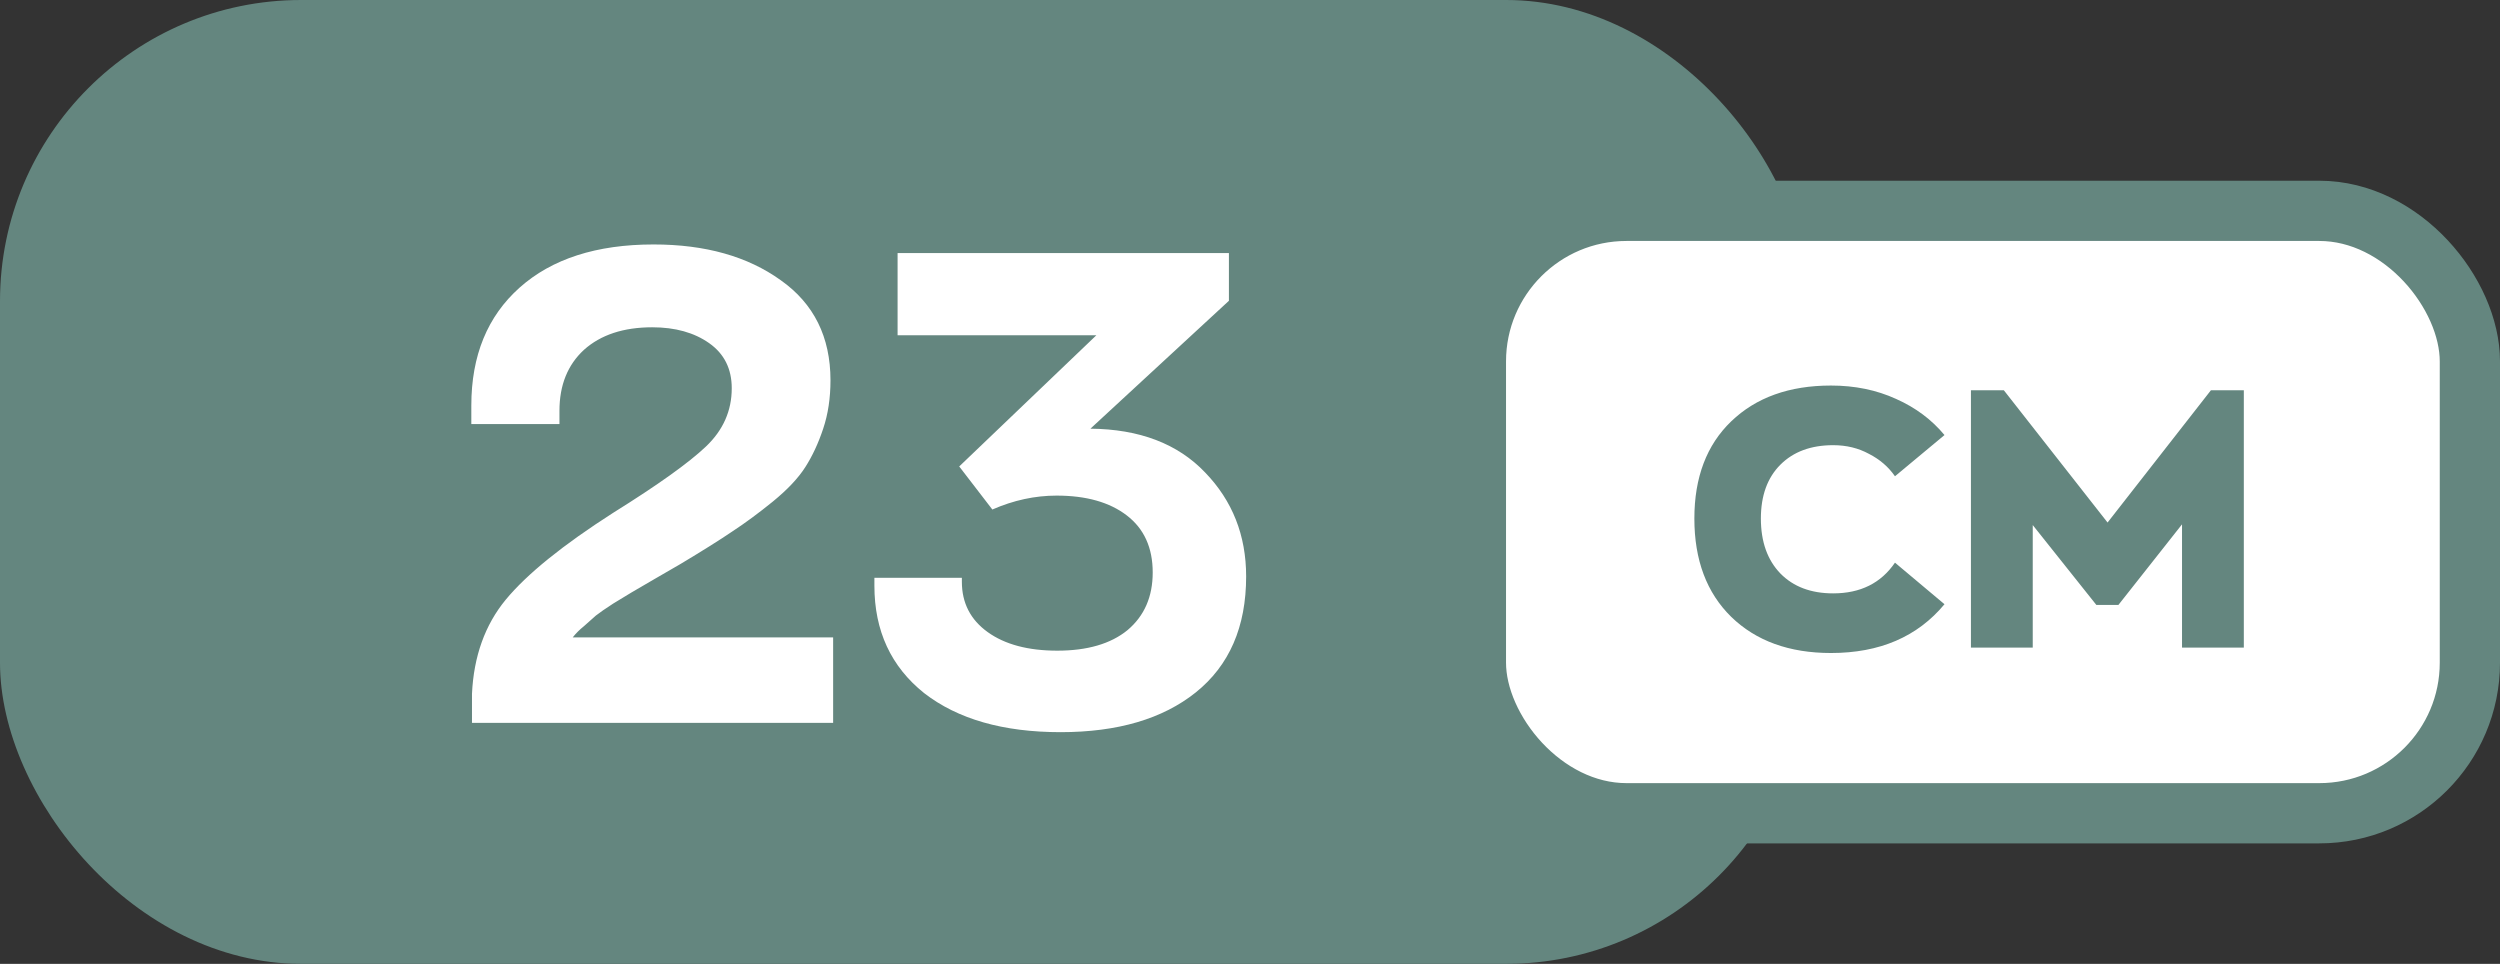
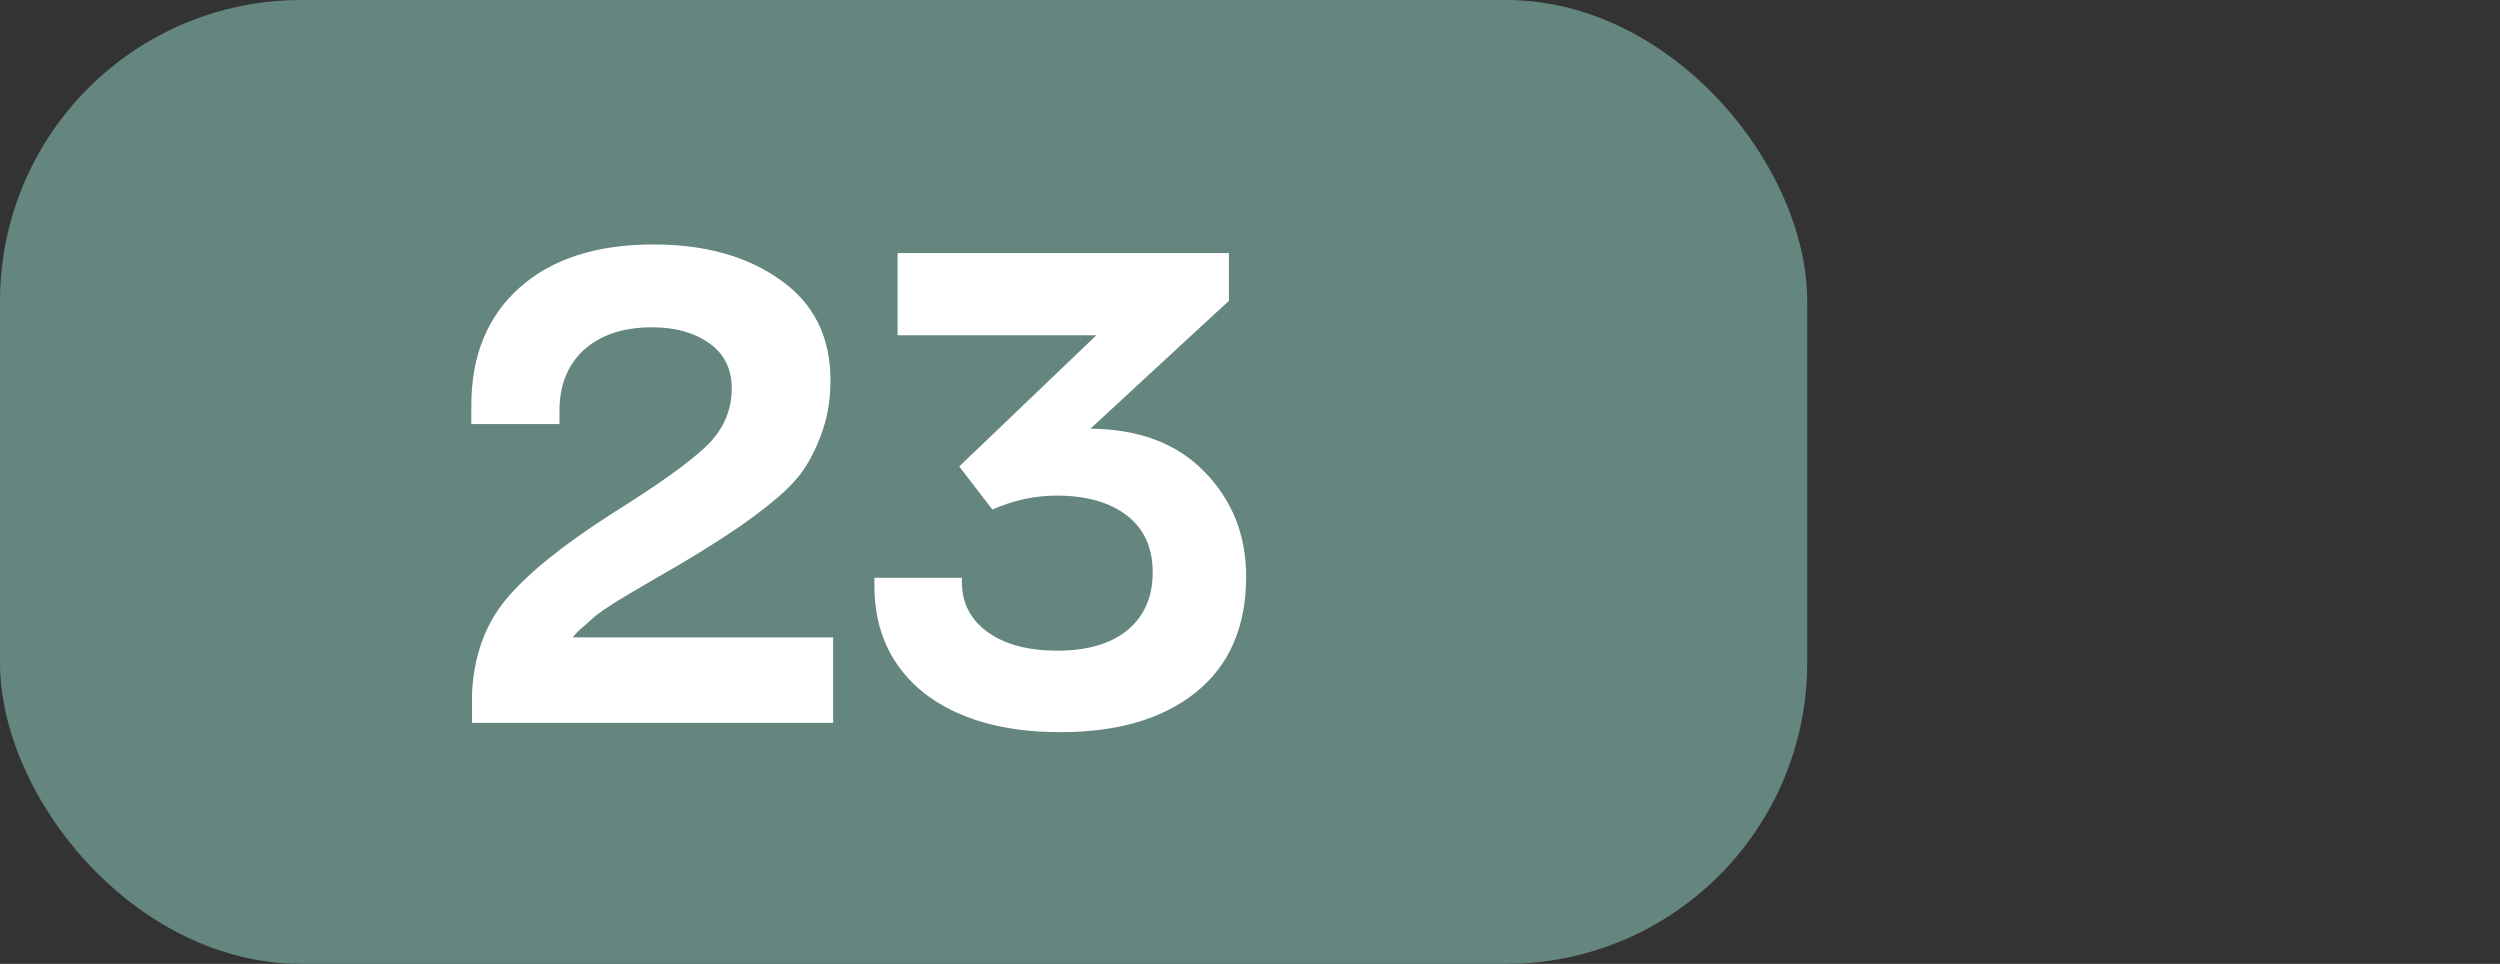
<svg xmlns="http://www.w3.org/2000/svg" width="83" height="32" viewBox="0 0 83 32" fill="none">
  <rect x="0" y="0" width="83" height="32" fill="#333333" stroke="none" />
  <rect width="60" height="32" rx="10" fill="#64867F" />
  <path d="M19.014 21.162H27.66V24H15.67V23.032C15.729 21.785 16.103 20.744 16.792 19.908C17.496 19.057 18.684 18.097 20.356 17.026C21.838 16.102 22.864 15.369 23.436 14.826C24.008 14.283 24.294 13.638 24.294 12.89C24.294 12.245 24.045 11.746 23.546 11.394C23.048 11.042 22.417 10.866 21.654 10.866C20.701 10.866 19.946 11.115 19.388 11.614C18.846 12.113 18.574 12.787 18.574 13.638V14.078H15.648V13.462C15.648 11.805 16.184 10.499 17.254 9.546C18.325 8.593 19.806 8.116 21.698 8.116C23.414 8.116 24.822 8.512 25.922 9.304C27.022 10.081 27.572 11.189 27.572 12.626C27.572 13.213 27.492 13.748 27.33 14.232C27.169 14.716 26.971 15.141 26.736 15.508C26.502 15.875 26.142 16.256 25.658 16.652C25.189 17.033 24.742 17.363 24.316 17.642C23.906 17.921 23.334 18.28 22.6 18.72C22.424 18.823 22.146 18.984 21.764 19.204C21.383 19.424 21.119 19.578 20.972 19.666C20.826 19.754 20.62 19.879 20.356 20.04C20.107 20.201 19.916 20.333 19.784 20.436C19.667 20.539 19.535 20.656 19.388 20.788C19.242 20.905 19.117 21.03 19.014 21.162ZM36.202 14.232C37.83 14.247 39.099 14.731 40.008 15.684C40.917 16.623 41.372 17.774 41.372 19.138C41.372 20.81 40.815 22.093 39.7 22.988C38.6 23.868 37.104 24.308 35.212 24.308C33.305 24.308 31.795 23.875 30.68 23.01C29.58 22.13 29.03 20.942 29.03 19.446V19.182H31.934V19.314C31.934 20.018 32.22 20.575 32.792 20.986C33.364 21.397 34.134 21.602 35.102 21.602C36.099 21.602 36.877 21.375 37.434 20.92C37.991 20.451 38.27 19.813 38.27 19.006C38.27 18.185 37.984 17.554 37.412 17.114C36.84 16.674 36.063 16.454 35.08 16.454C34.361 16.454 33.65 16.608 32.946 16.916L31.846 15.486L36.4 11.13H29.8V8.402H40.8V9.986L36.202 14.232Z" fill="white" />
-   <rect x="49" y="7" width="33" height="20" rx="5" fill="white" stroke="#64867F" stroke-width="2" />
-   <path d="M60.789 21.68C59.405 21.68 58.301 21.28 57.477 20.48C56.661 19.68 56.253 18.592 56.253 17.216C56.253 15.848 56.661 14.772 57.477 13.988C58.301 13.196 59.405 12.8 60.789 12.8C61.581 12.8 62.301 12.948 62.949 13.244C63.597 13.532 64.133 13.932 64.557 14.444L62.913 15.812C62.697 15.5 62.409 15.252 62.049 15.068C61.697 14.876 61.301 14.78 60.861 14.78C60.125 14.78 59.541 14.996 59.109 15.428C58.677 15.86 58.461 16.456 58.461 17.216C58.461 17.984 58.677 18.592 59.109 19.04C59.541 19.48 60.125 19.7 60.861 19.7C61.765 19.7 62.449 19.36 62.913 18.68L64.557 20.06C63.661 21.14 62.405 21.68 60.789 21.68ZM73.403 12.956H74.495V21.5H72.443V17.408L70.331 20.084H69.599L67.487 17.432V21.5H65.435V12.956H66.527L69.971 17.348L73.403 12.956Z" fill="#64867F" />
</svg>